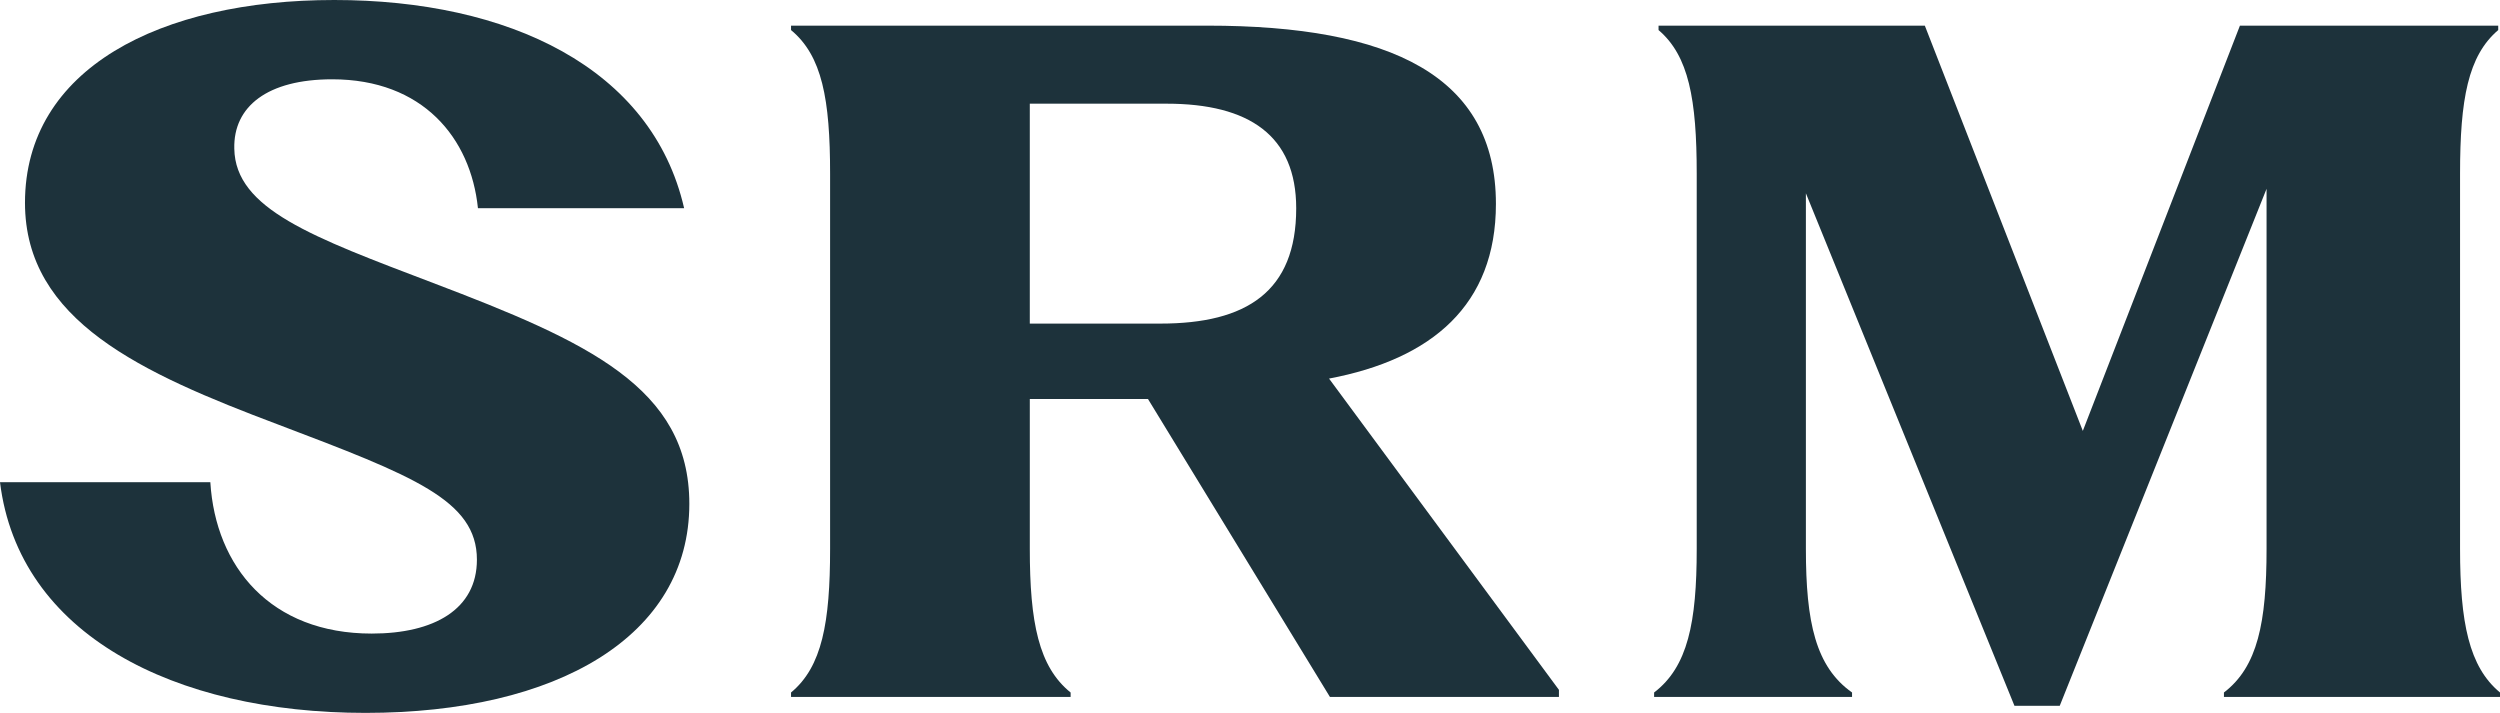
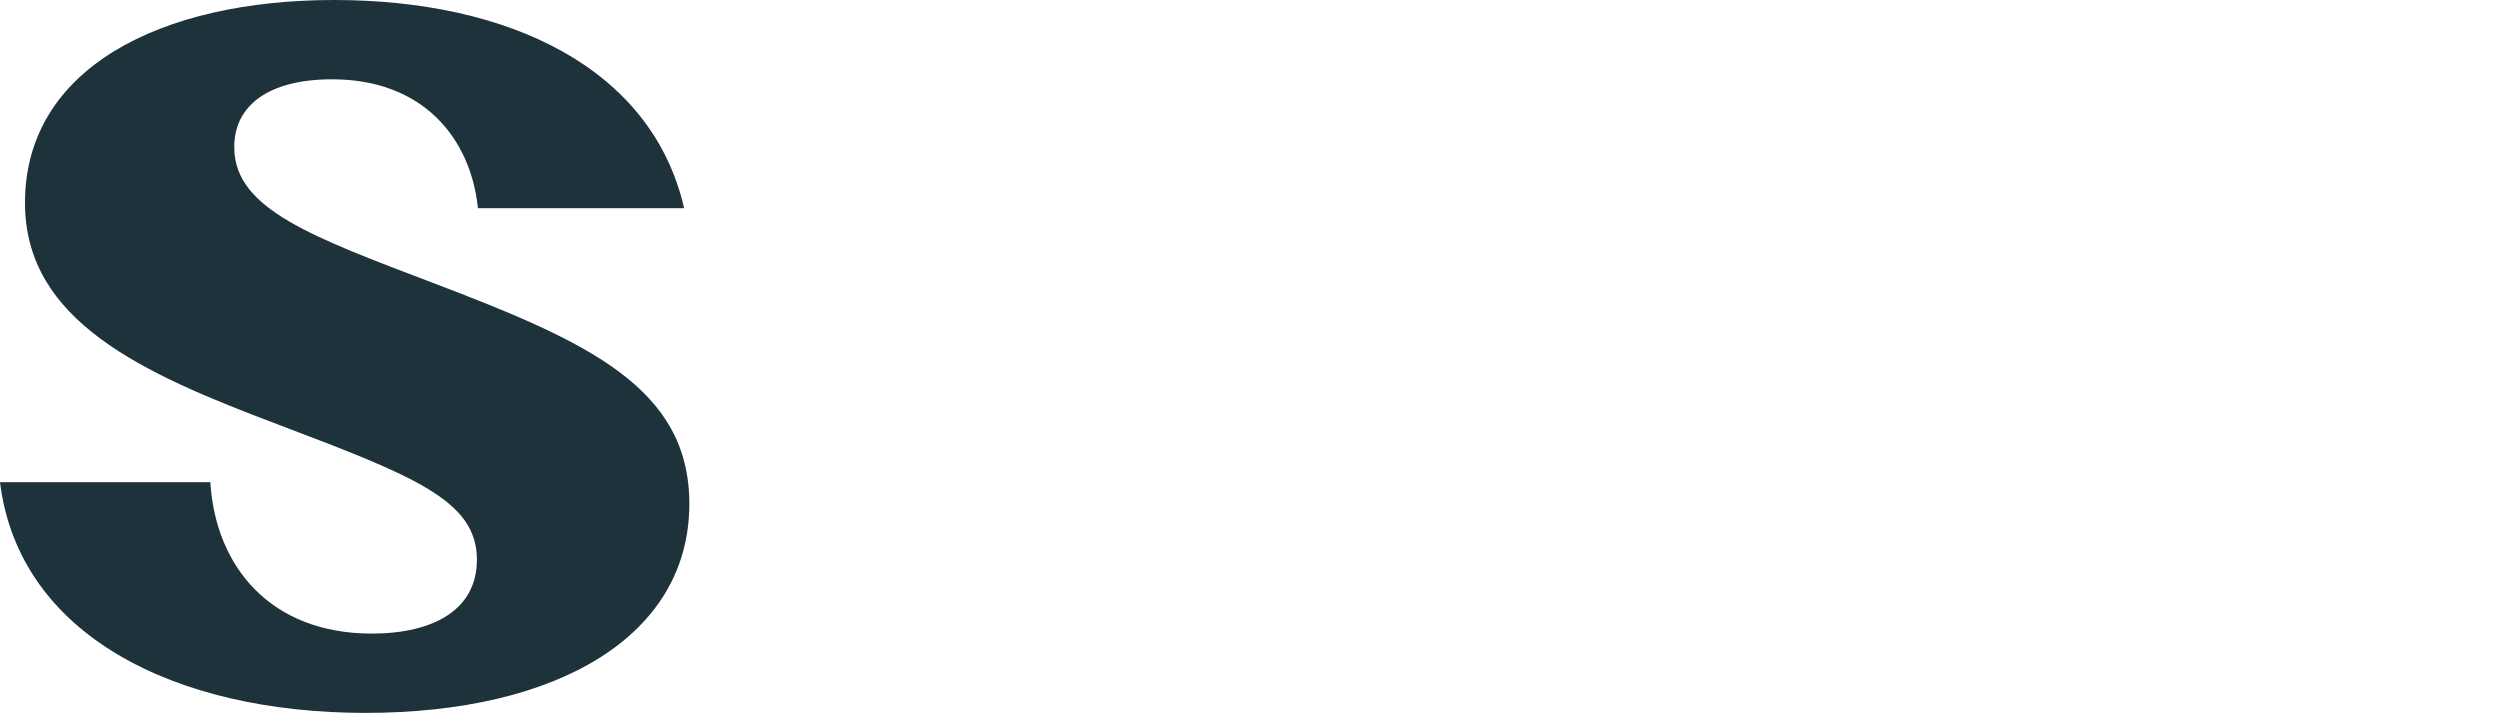
<svg xmlns="http://www.w3.org/2000/svg" width="512" height="146" viewBox="0 0 512 146" fill="none">
  <path d="M0 98.749H43.076C44.144 116.1 55.446 129.757 76.132 129.757C88.928 129.757 97.671 124.776 97.671 114.623C97.671 102.441 84.662 97.457 56.938 86.937C29.002 76.414 5.117 65.71 5.117 41.53C5.117 14.027 32.84 0 68.454 0C104.069 0 133.496 13.842 140.109 42.636H97.883C96.39 28.241 86.582 16.241 68.029 16.241C54.808 16.241 47.769 21.781 47.984 30.454C48.198 42.821 63.979 48.542 88.714 57.956C120.275 69.954 141.175 79.369 141.175 103.179C141.175 130.312 114.092 146 74.854 146C35.615 146 3.839 129.944 0 98.749Z" fill="#1d323b" />
-   <path d="M162.004 141.824C168.366 136.558 170.004 127.475 170.004 112.403V35.581C170.004 20.325 168.367 11.425 162.004 6.16V5.252H247.285C284.915 5.252 306.364 15.604 306.364 41.756C306.364 62.46 293.277 73.539 272.189 77.534L319.27 141.282V142.734H272.371L235.105 81.713H210.904V112.406C210.904 127.479 212.721 136.56 219.264 141.827V142.734H162.004V141.827V141.824ZM237.648 66.272C255.283 66.272 265.463 59.734 265.463 42.663C265.463 27.769 255.825 21.234 238.921 21.234H210.902V66.272H237.648Z" fill="#1d323b" />
-   <path d="M369.846 39.576V112.403C369.846 127.478 371.846 136.558 379.299 141.824V142.732H338.762V141.824C345.669 136.557 347.488 127.477 347.488 112.403V35.58C347.488 20.324 345.851 11.424 339.671 6.158V5.251H394.204L426.562 88.249L458.737 5.251H511.635V6.158C505.454 11.424 503.819 20.325 503.819 35.58V112.402C503.819 127.477 505.637 136.557 512 141.823V142.731H455.462V141.823C462.37 136.555 464.191 127.475 464.191 112.402V38.668L421.834 144.549H412.562L369.842 39.575L369.846 39.576Z" fill="#1d323b" />
</svg>